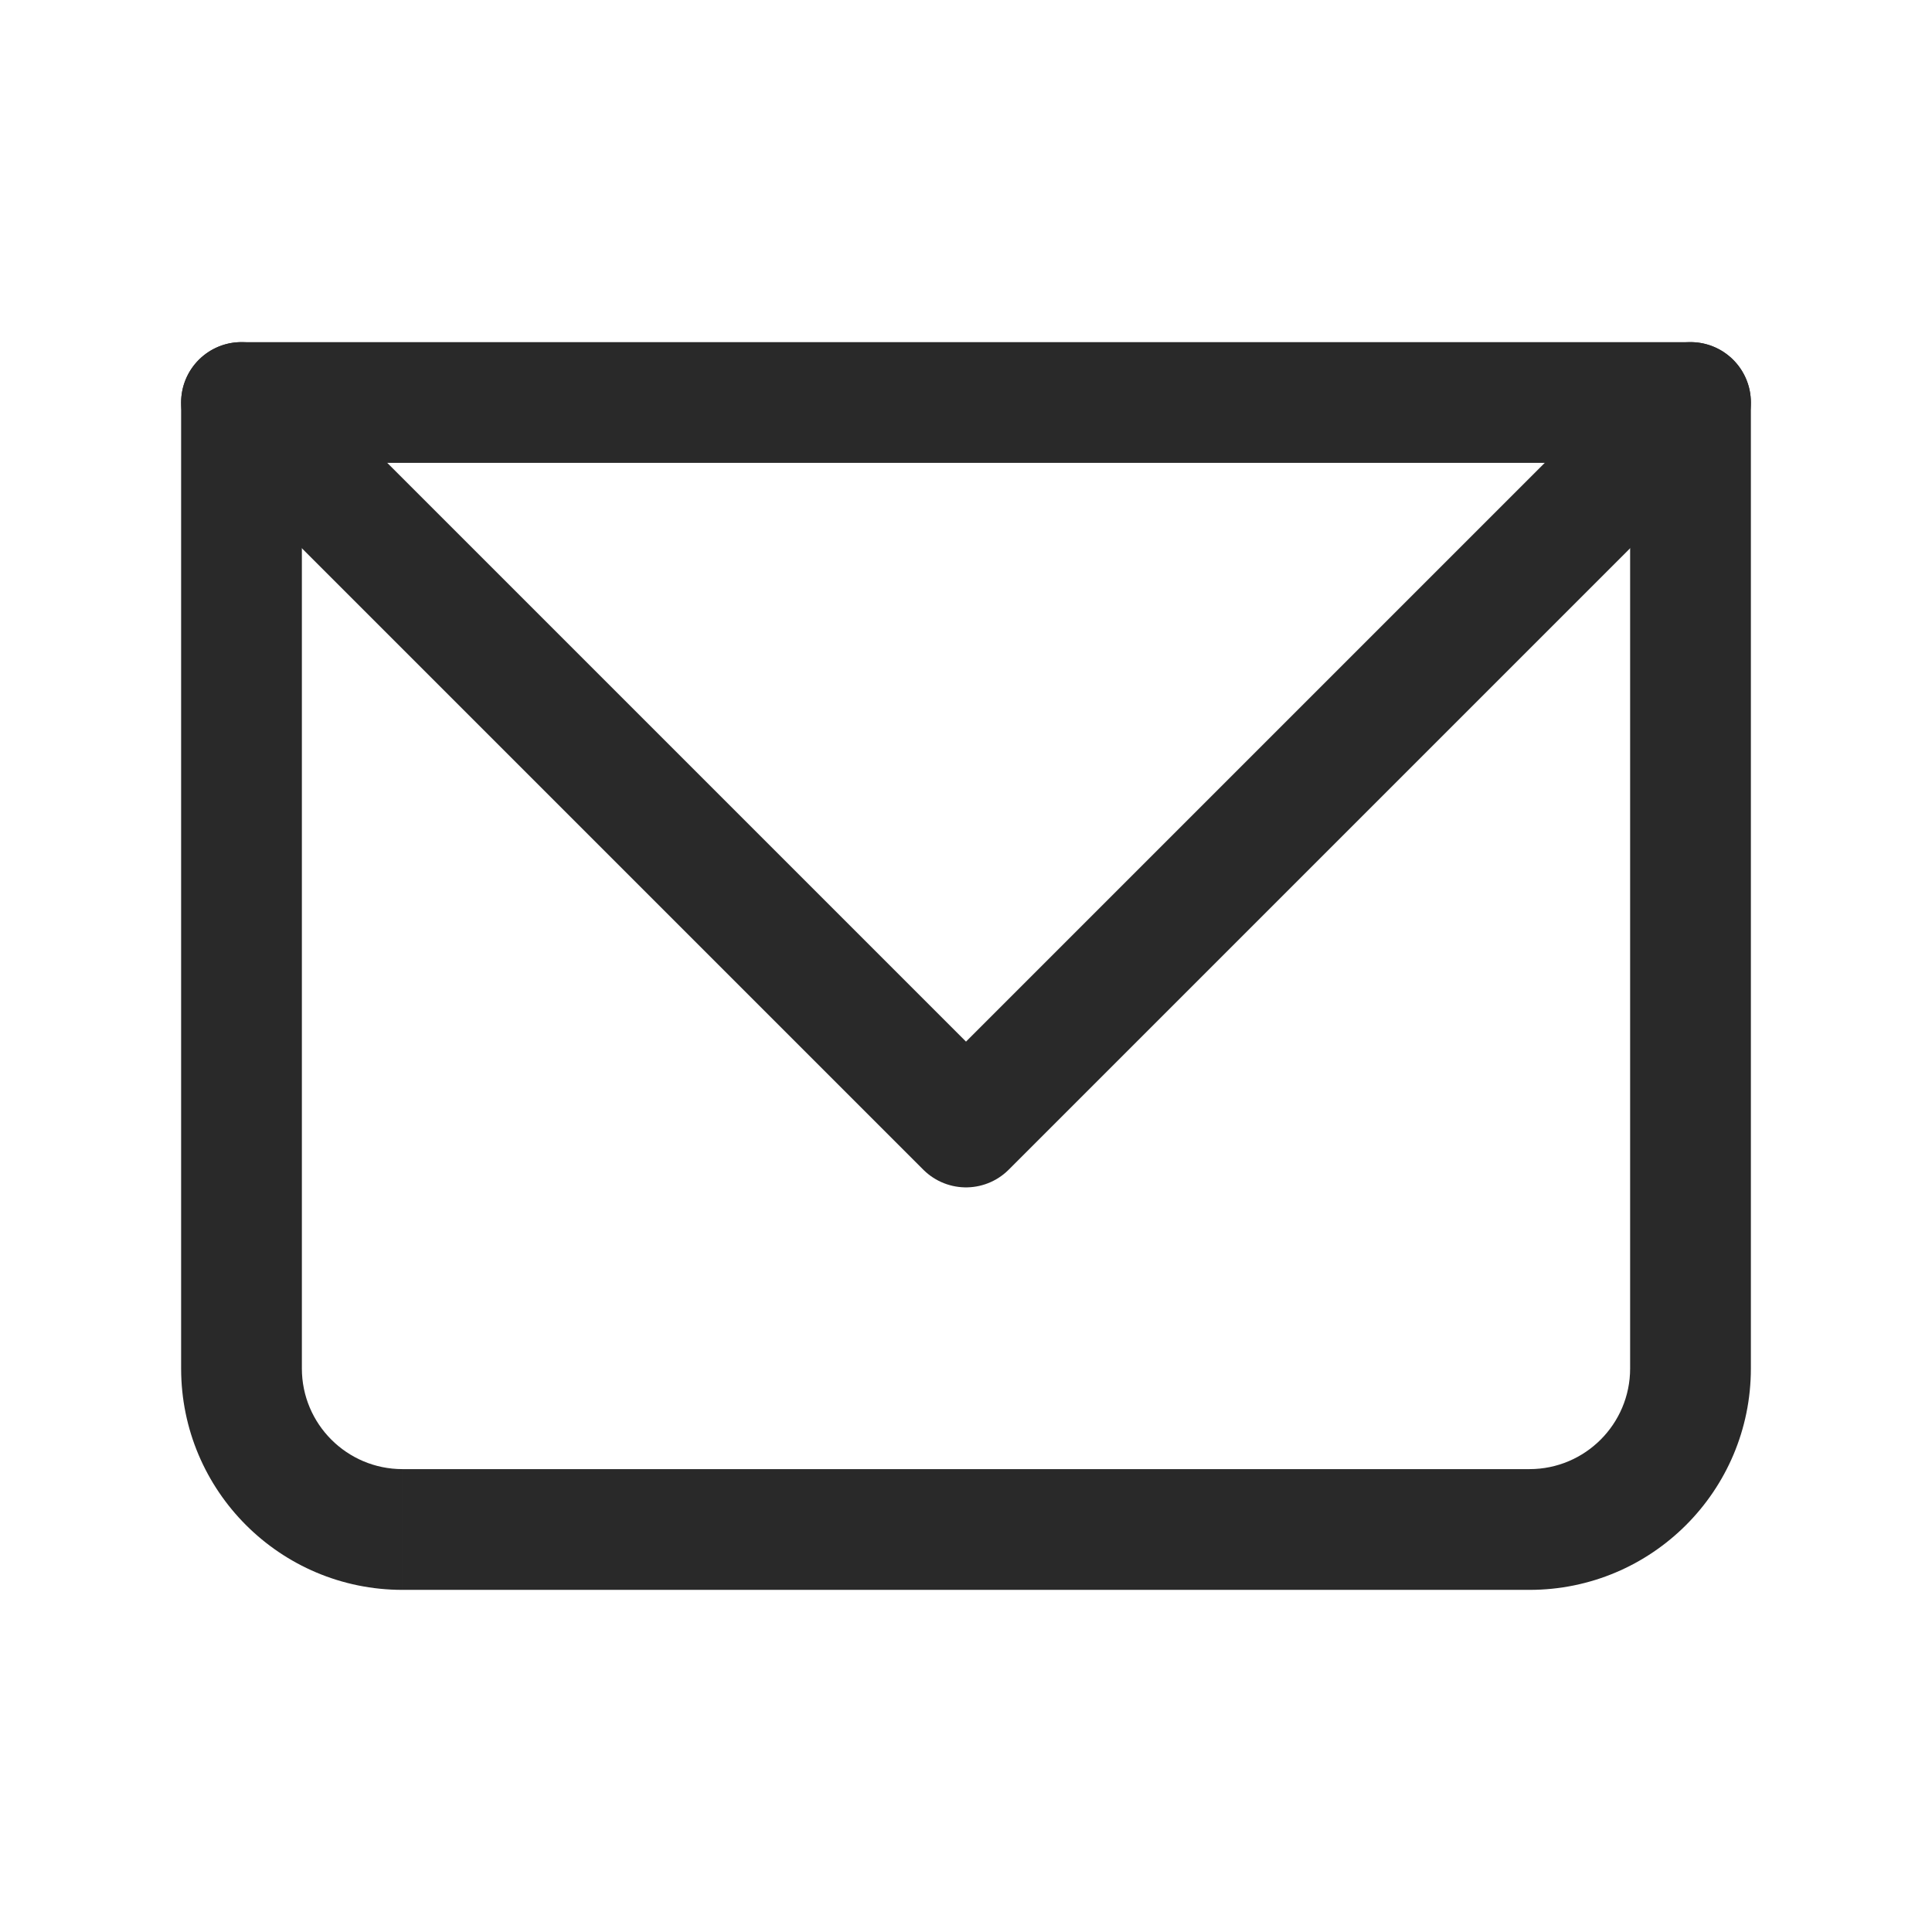
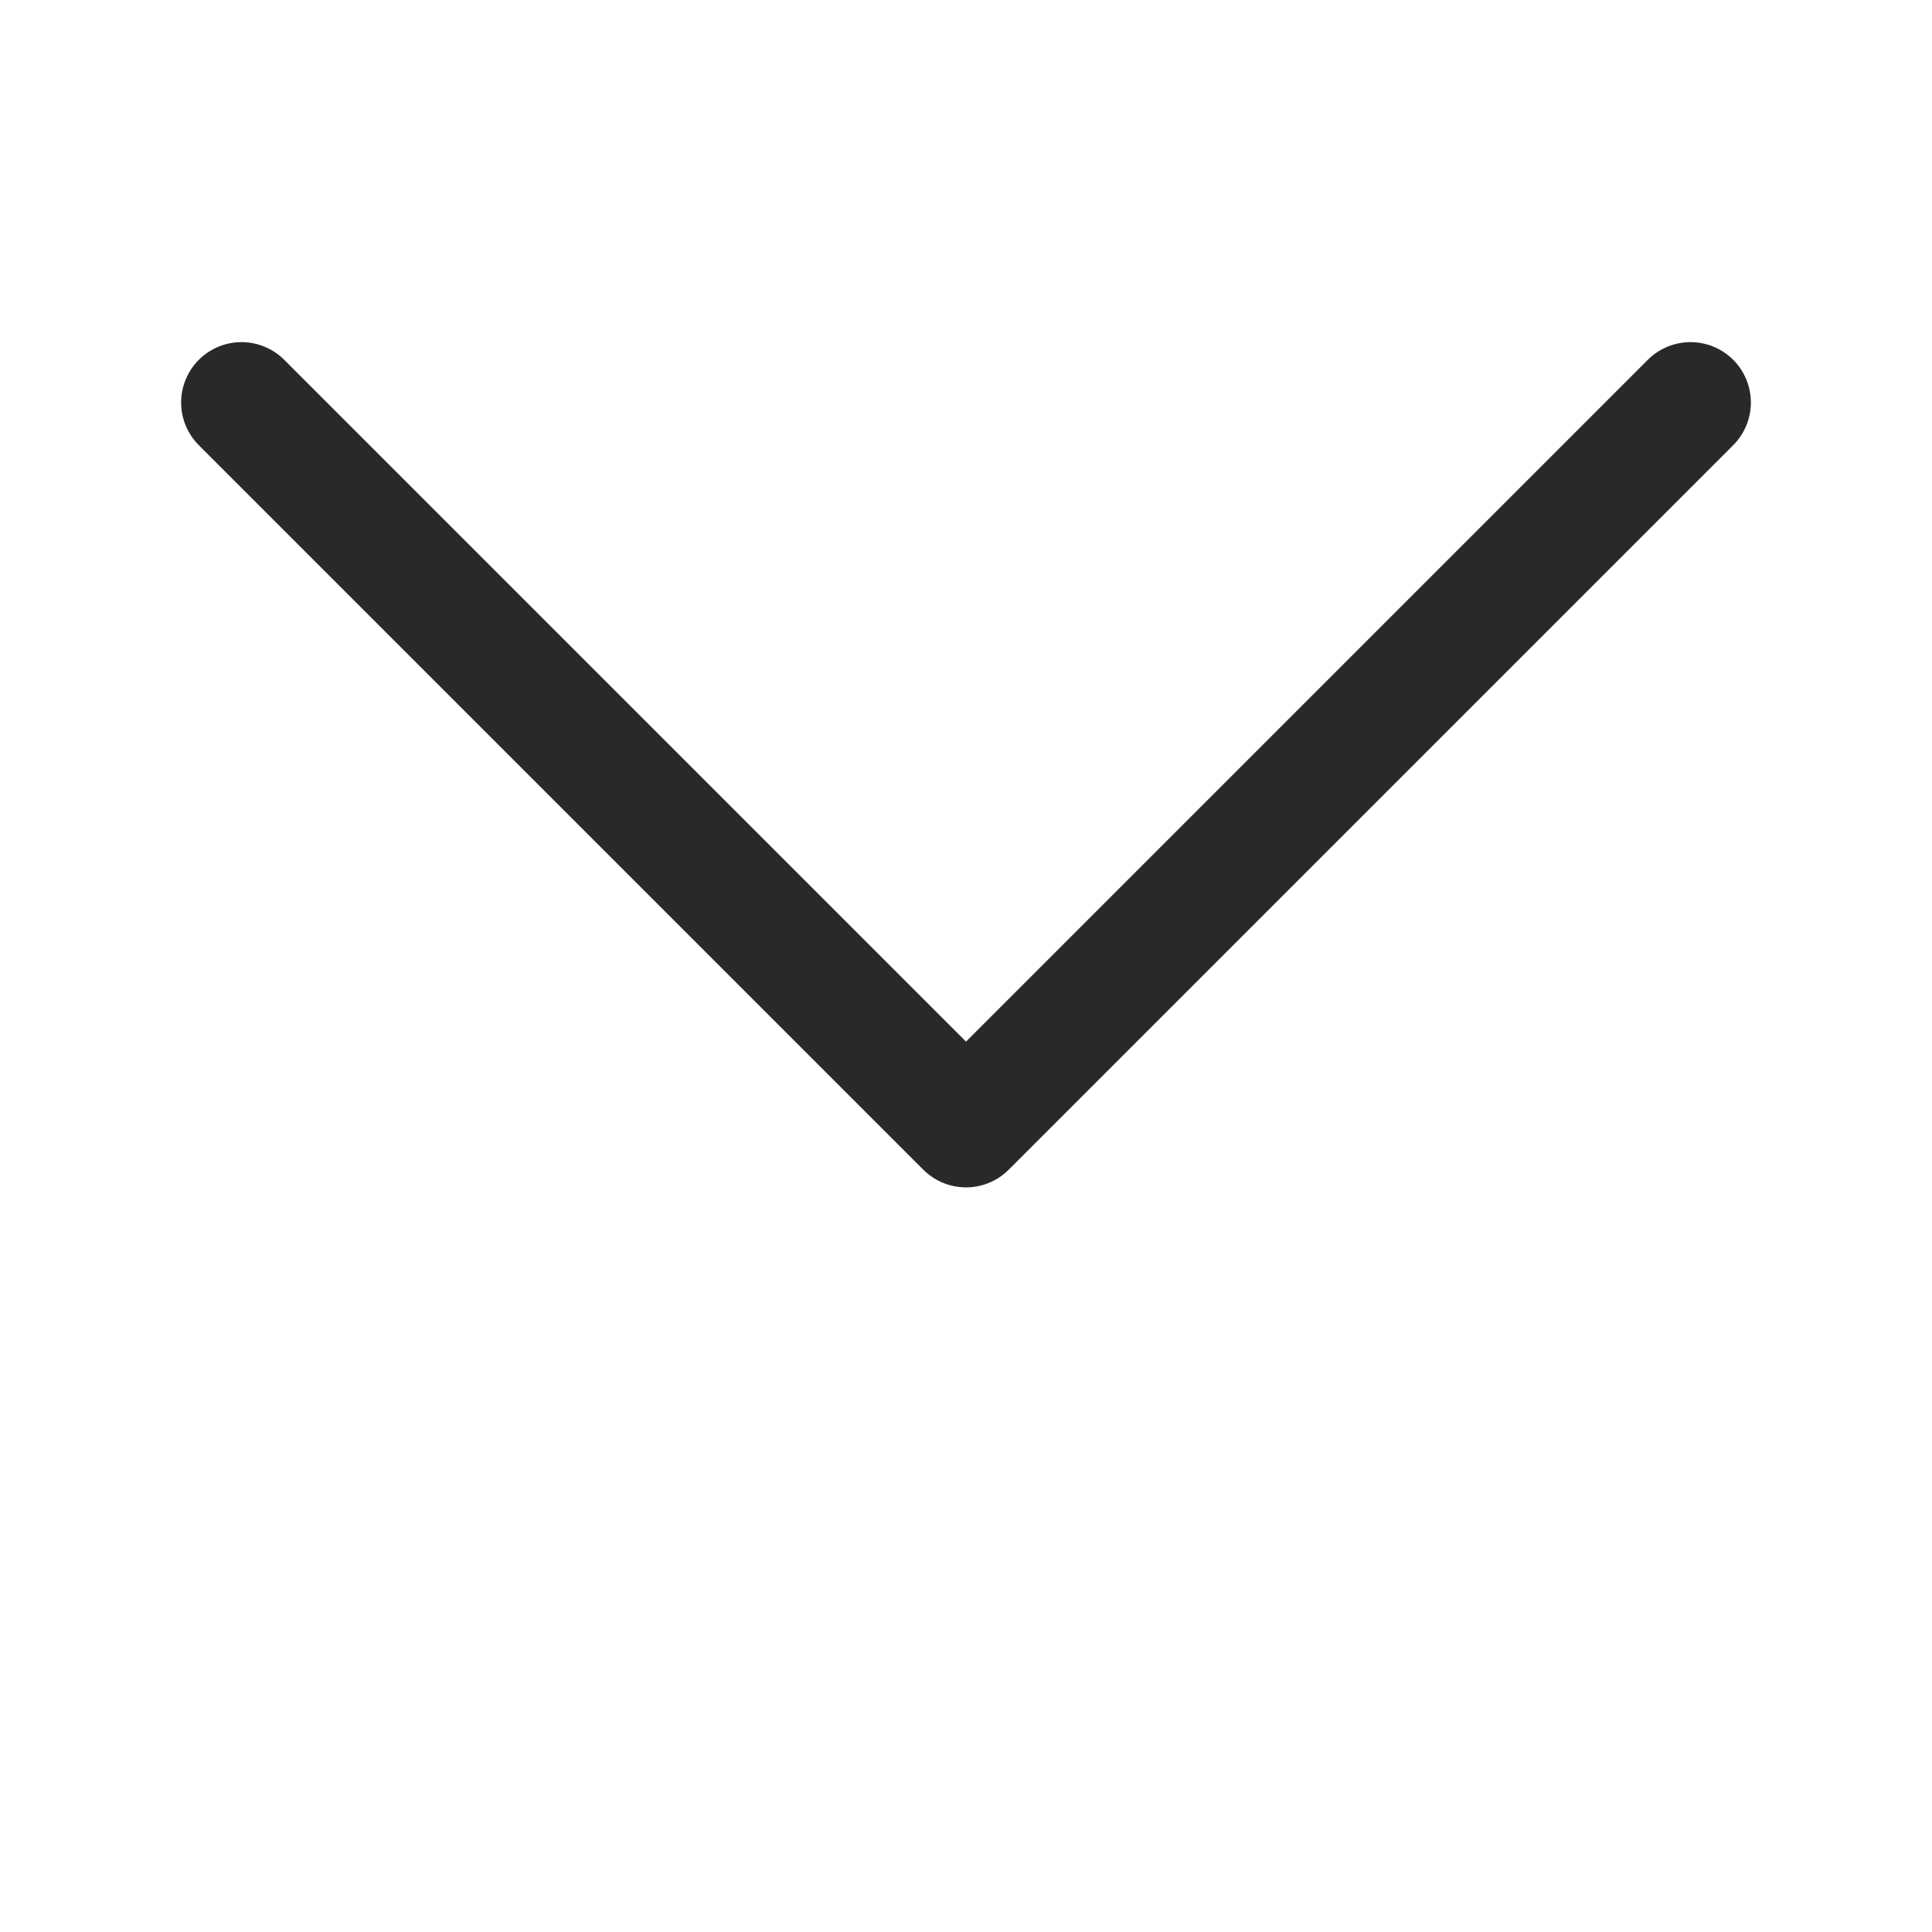
<svg xmlns="http://www.w3.org/2000/svg" width="24" viewBox="0 0 24 24" height="24" fill="none">
-   <path fill="#292929" d="m3 5v-.75c-.414 0-.75.336-.75.75zm18 0h.75c0-.414-.336-.75-.75-.75zm-18 .75h18v-1.5h-18zm17.25-.75v12h1.5v-12zm-1.25 13.25h-14v1.5h14zm-15.25-1.25v-12h-1.5v12zm1.25 1.25c-.69 0-1.25-.56-1.25-1.25h-1.5c0 1.519 1.231 2.75 2.75 2.75zm15.25-1.25c0 .69-.56 1.25-1.25 1.25v1.5c1.519 0 2.75-1.231 2.75-2.75z" />
  <path stroke-width="1.5" stroke-linejoin="round" stroke-linecap="round" stroke="#292929" d="m3 5 9 9 9-9" />
</svg>